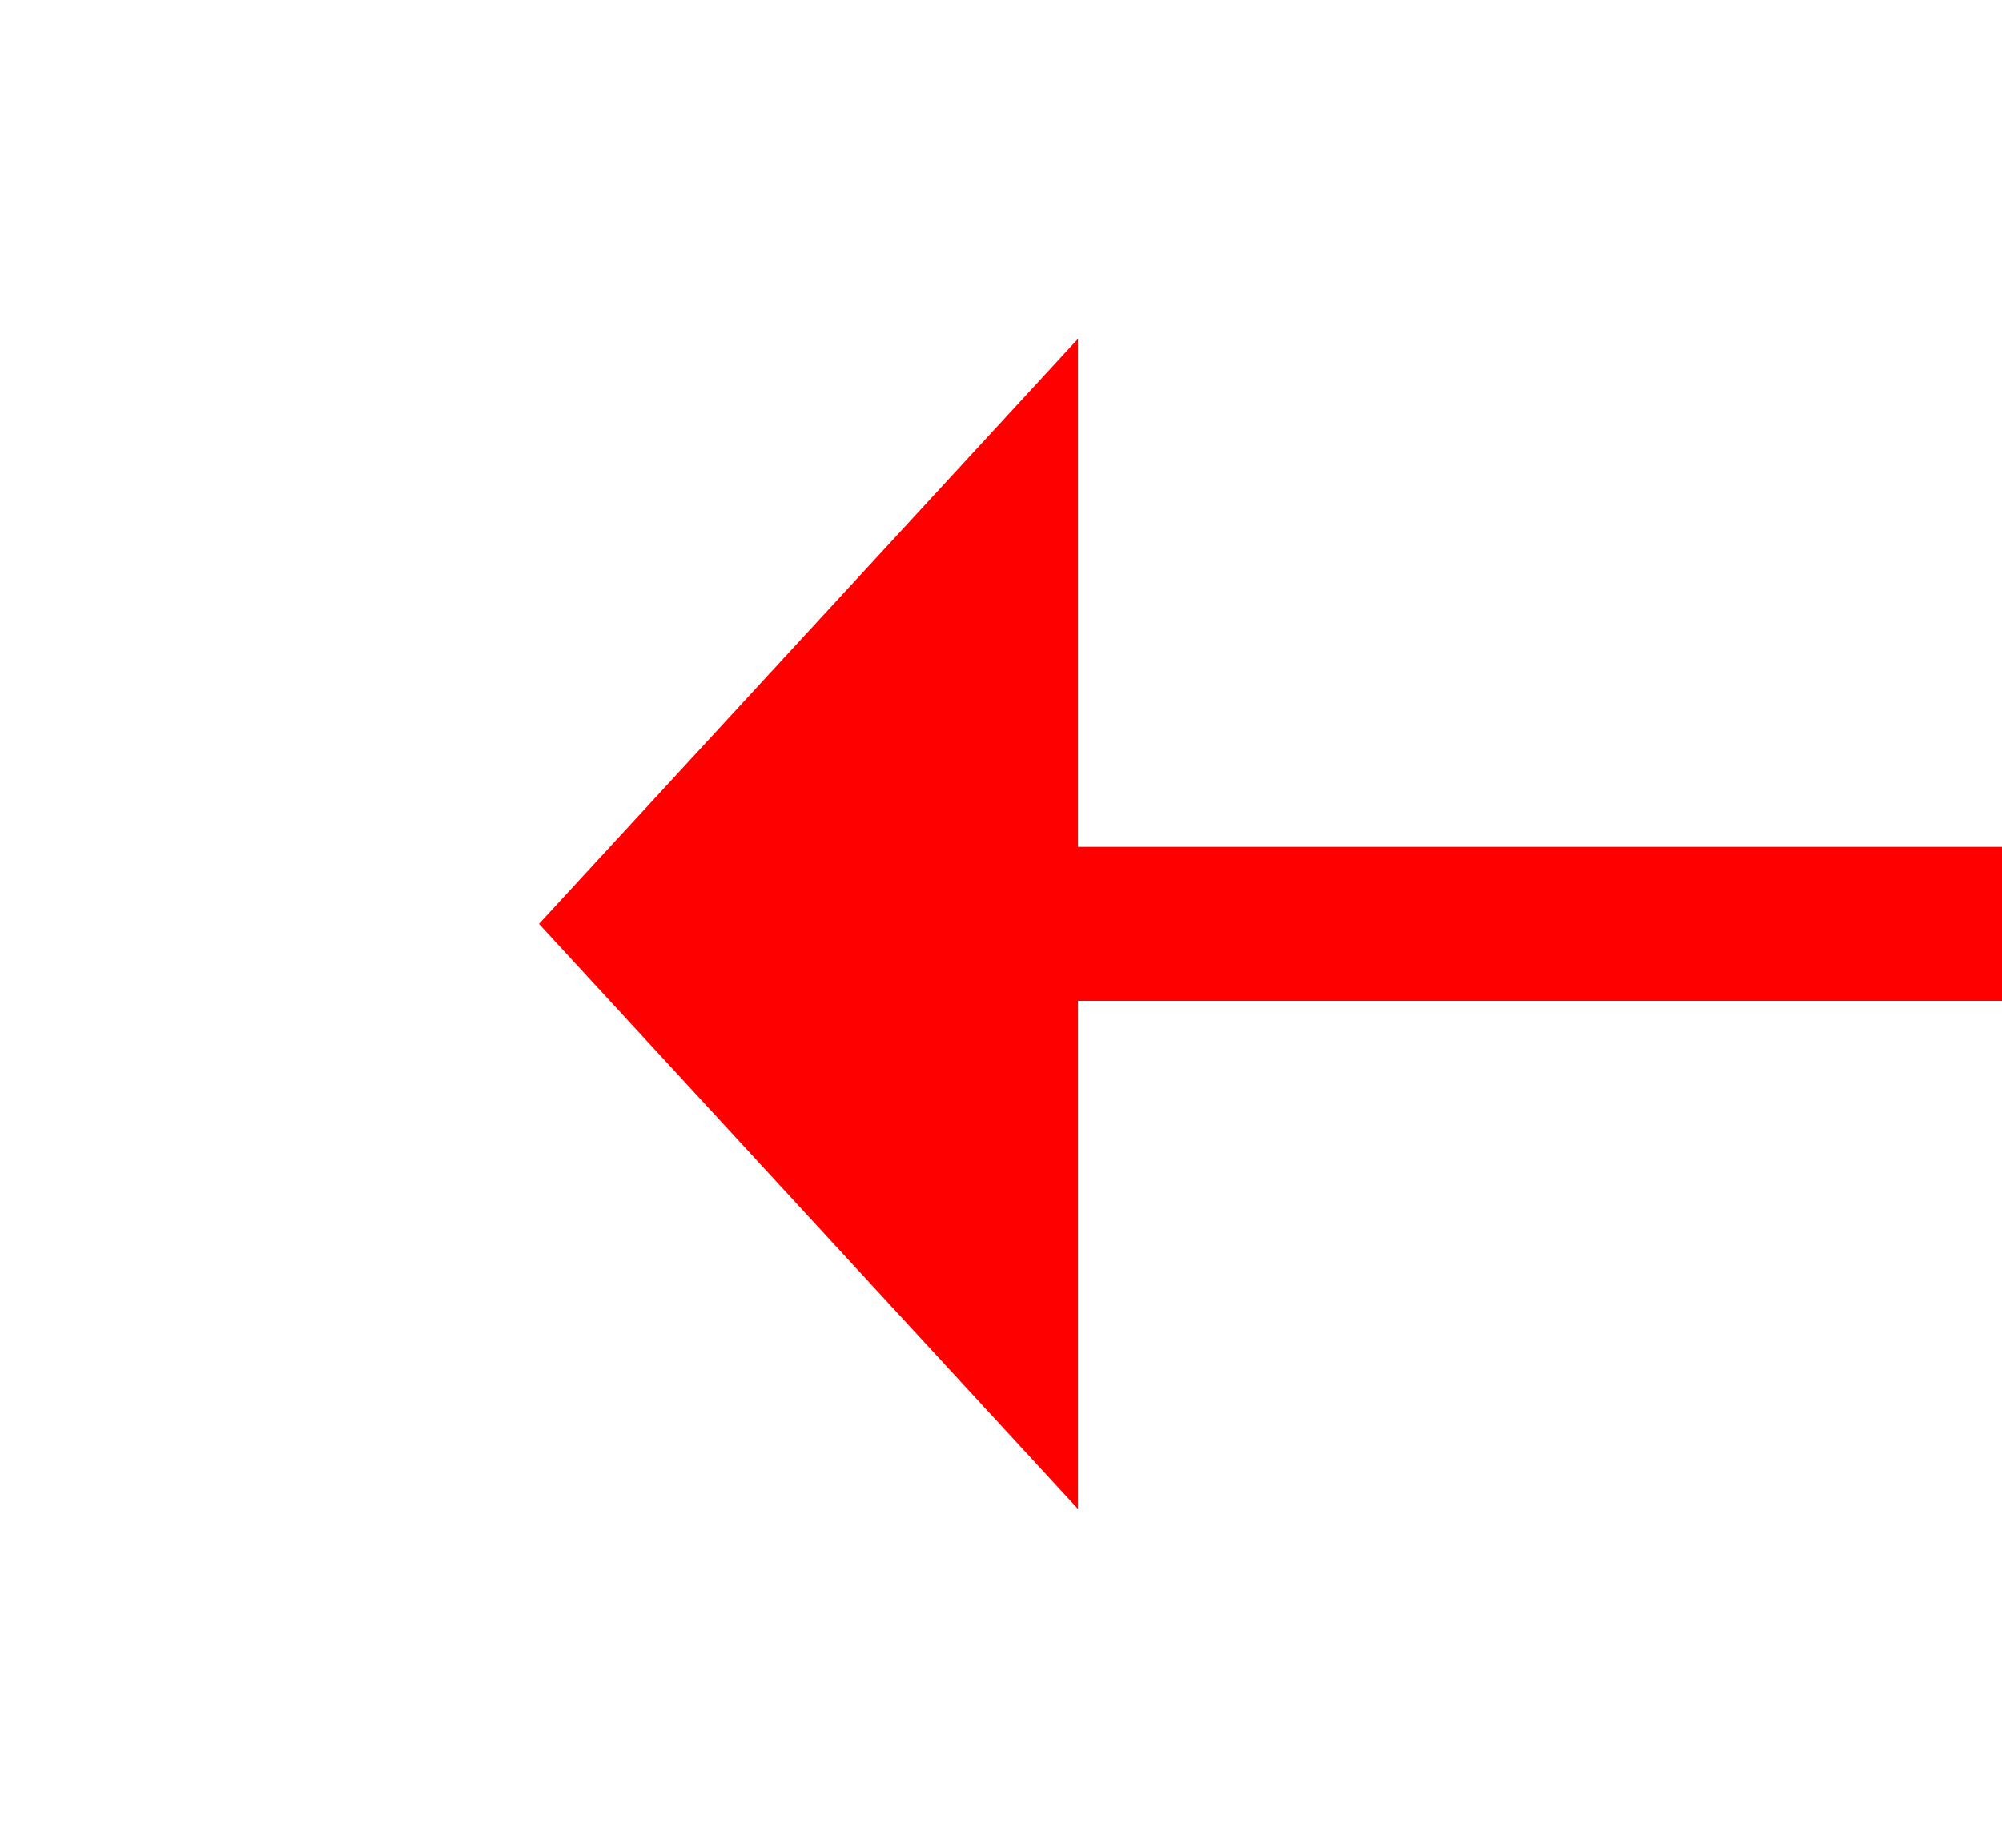
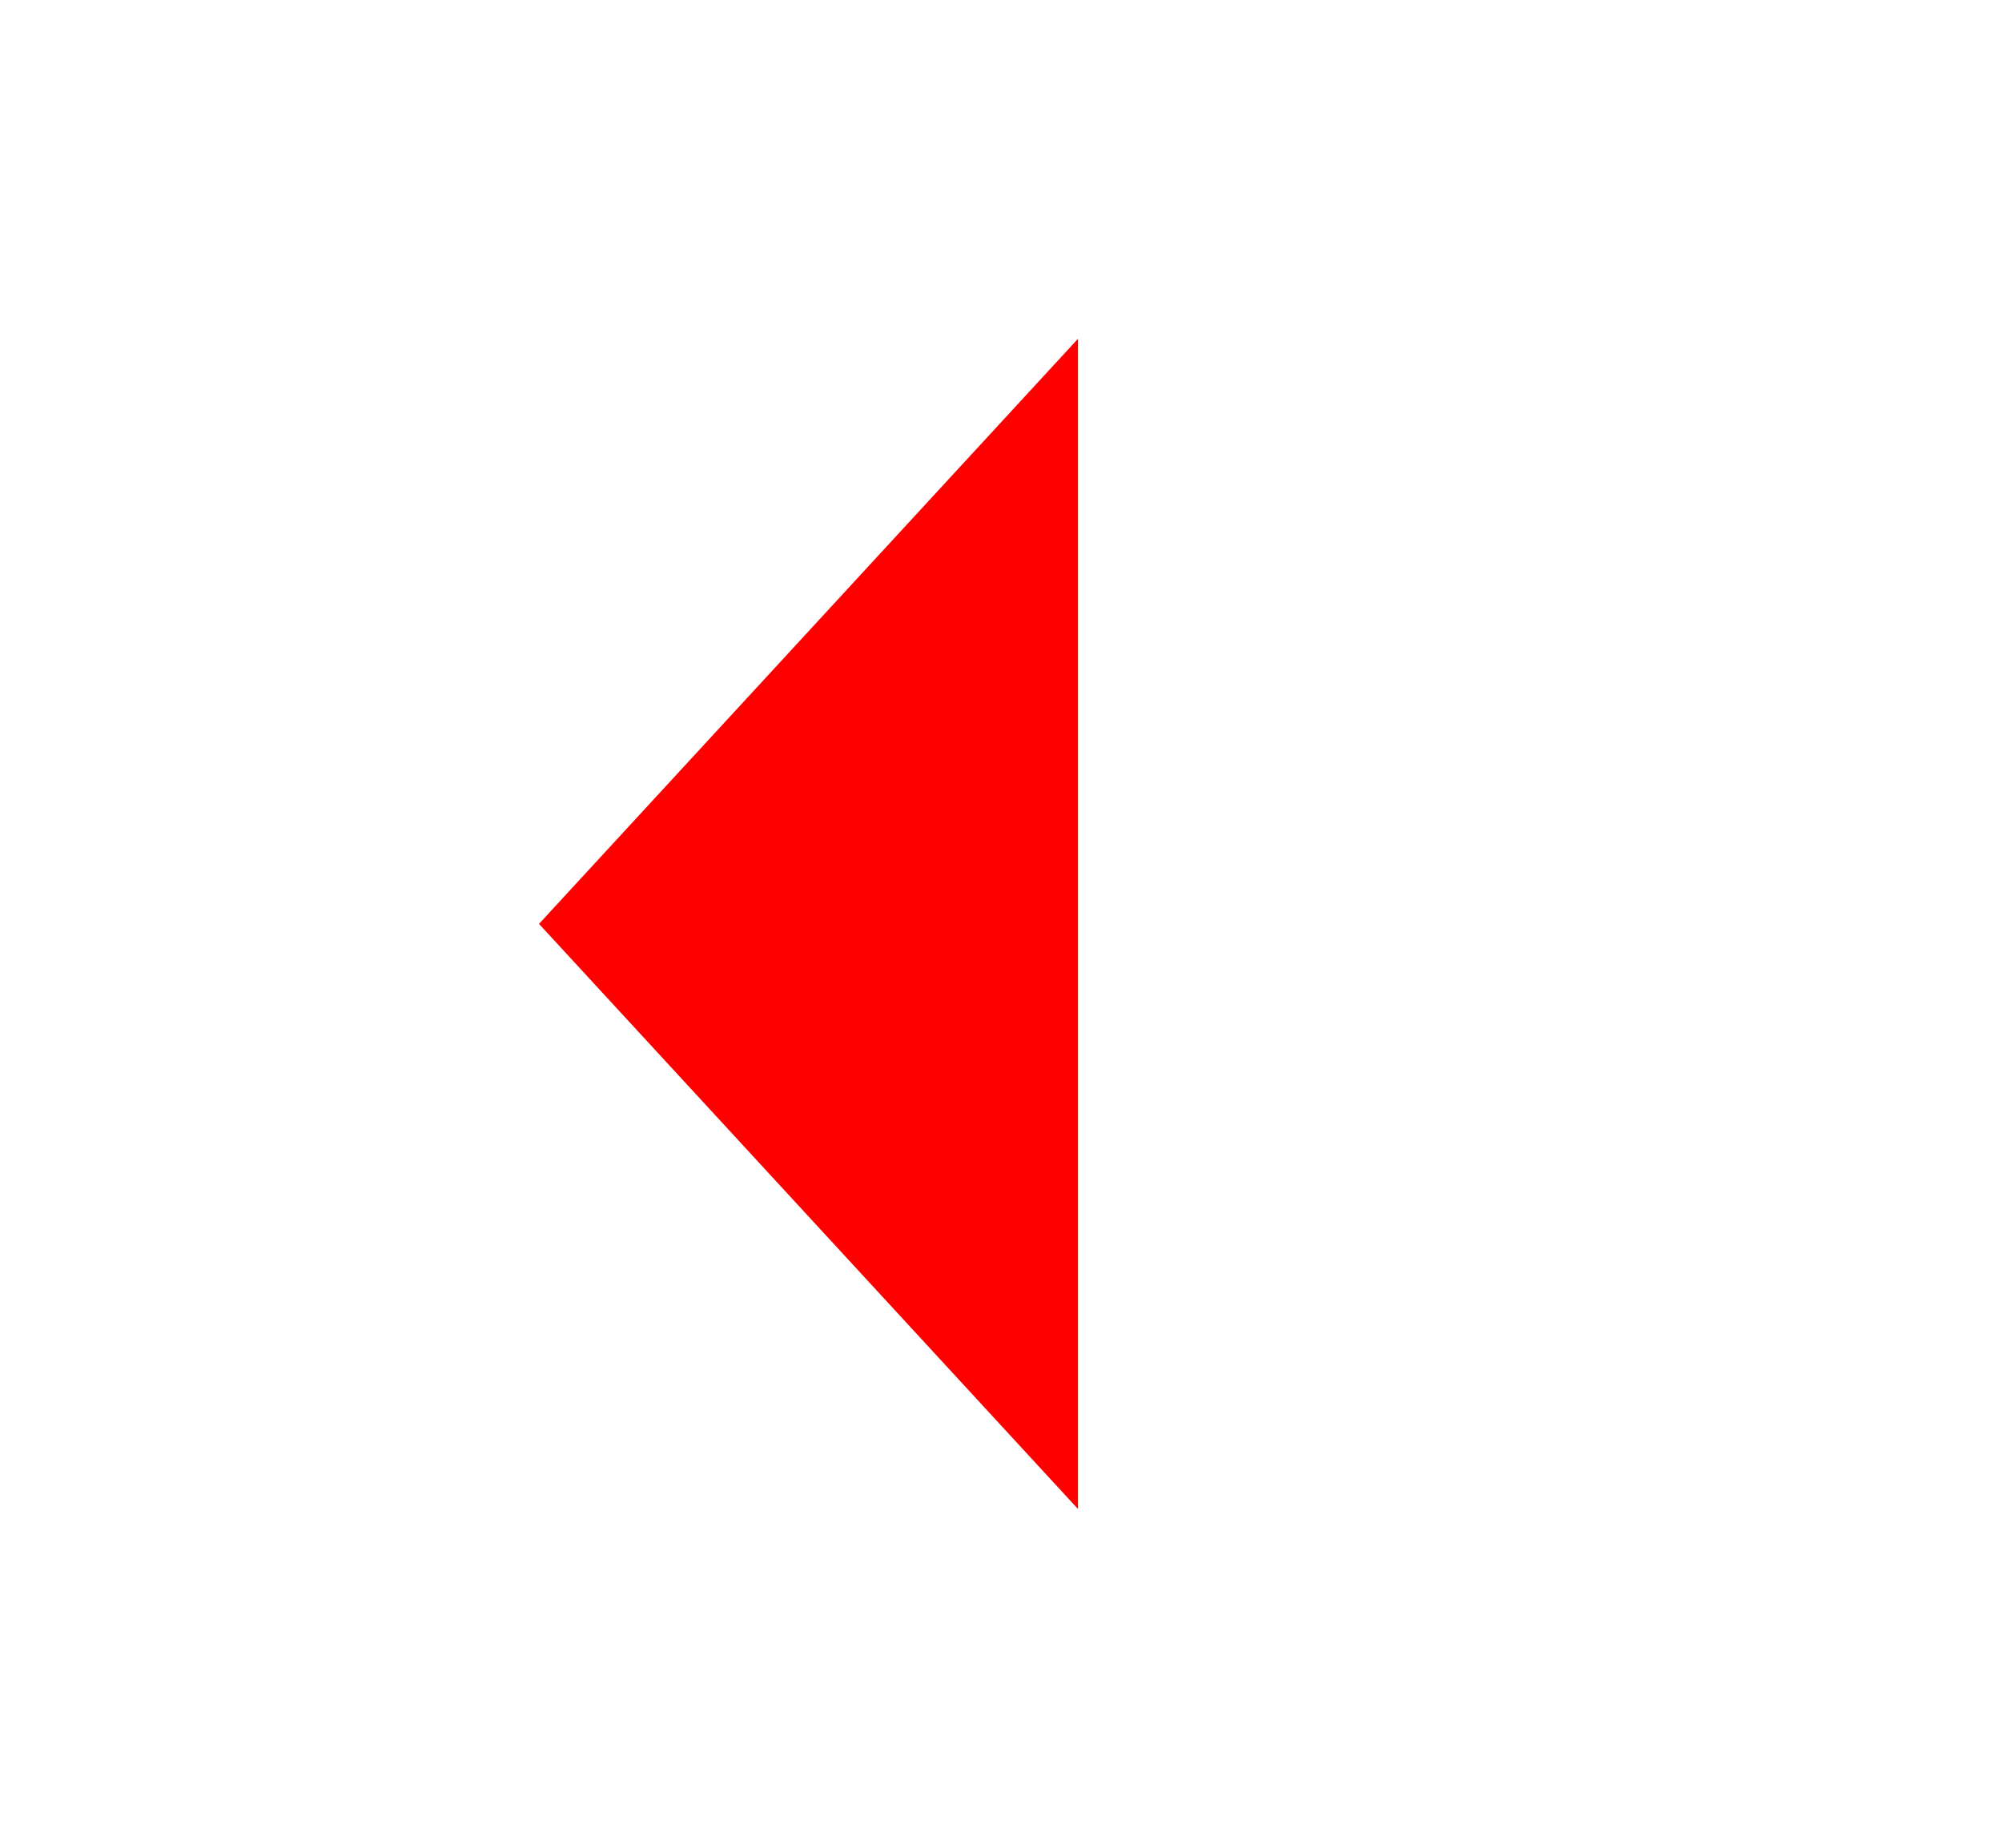
<svg xmlns="http://www.w3.org/2000/svg" version="1.1" width="26px" height="24px" preserveAspectRatio="xMinYMid meet" viewBox="140 2661  26 22">
  <g transform="matrix(0 1 -1 0 2825 2519 )">
    <path d="M 145.4 2671  L 153 2678  L 160.6 2671  L 145.4 2671  Z " fill-rule="nonzero" fill="#ff0000" stroke="none" />
-     <path d="M 153 2380  L 153 2672  " stroke-width="2" stroke="#ff0000" fill="none" />
  </g>
</svg>